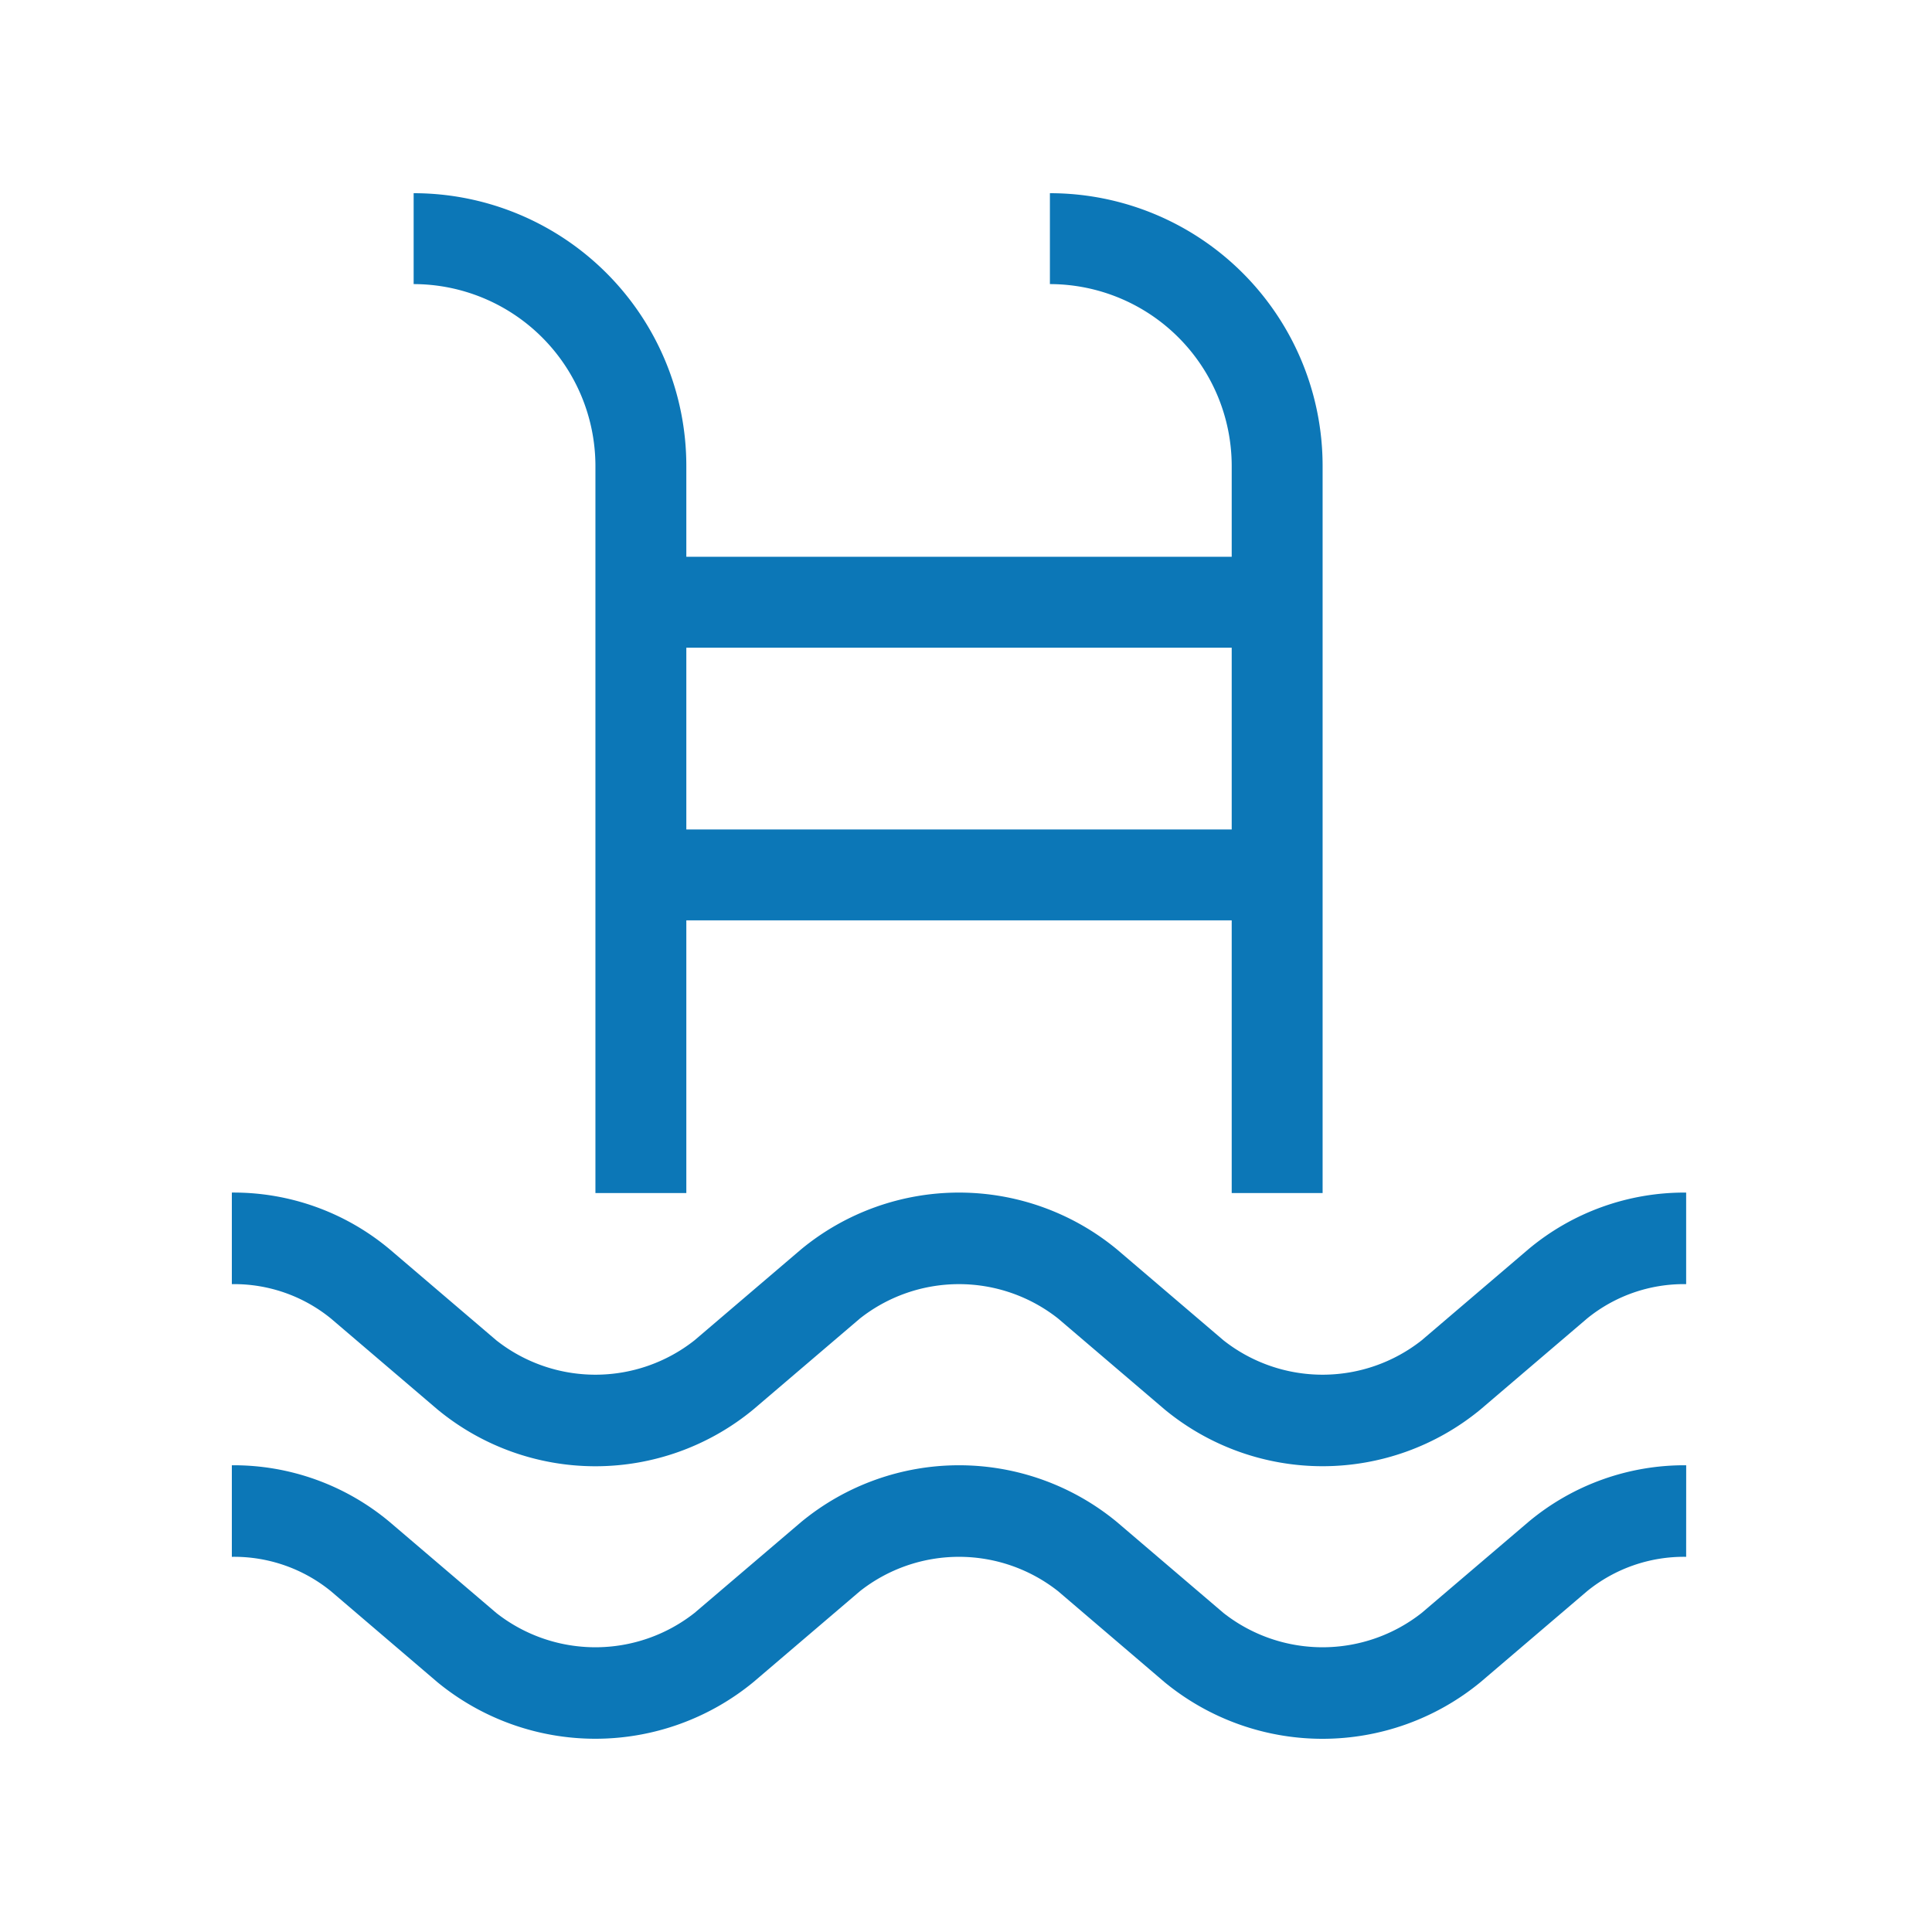
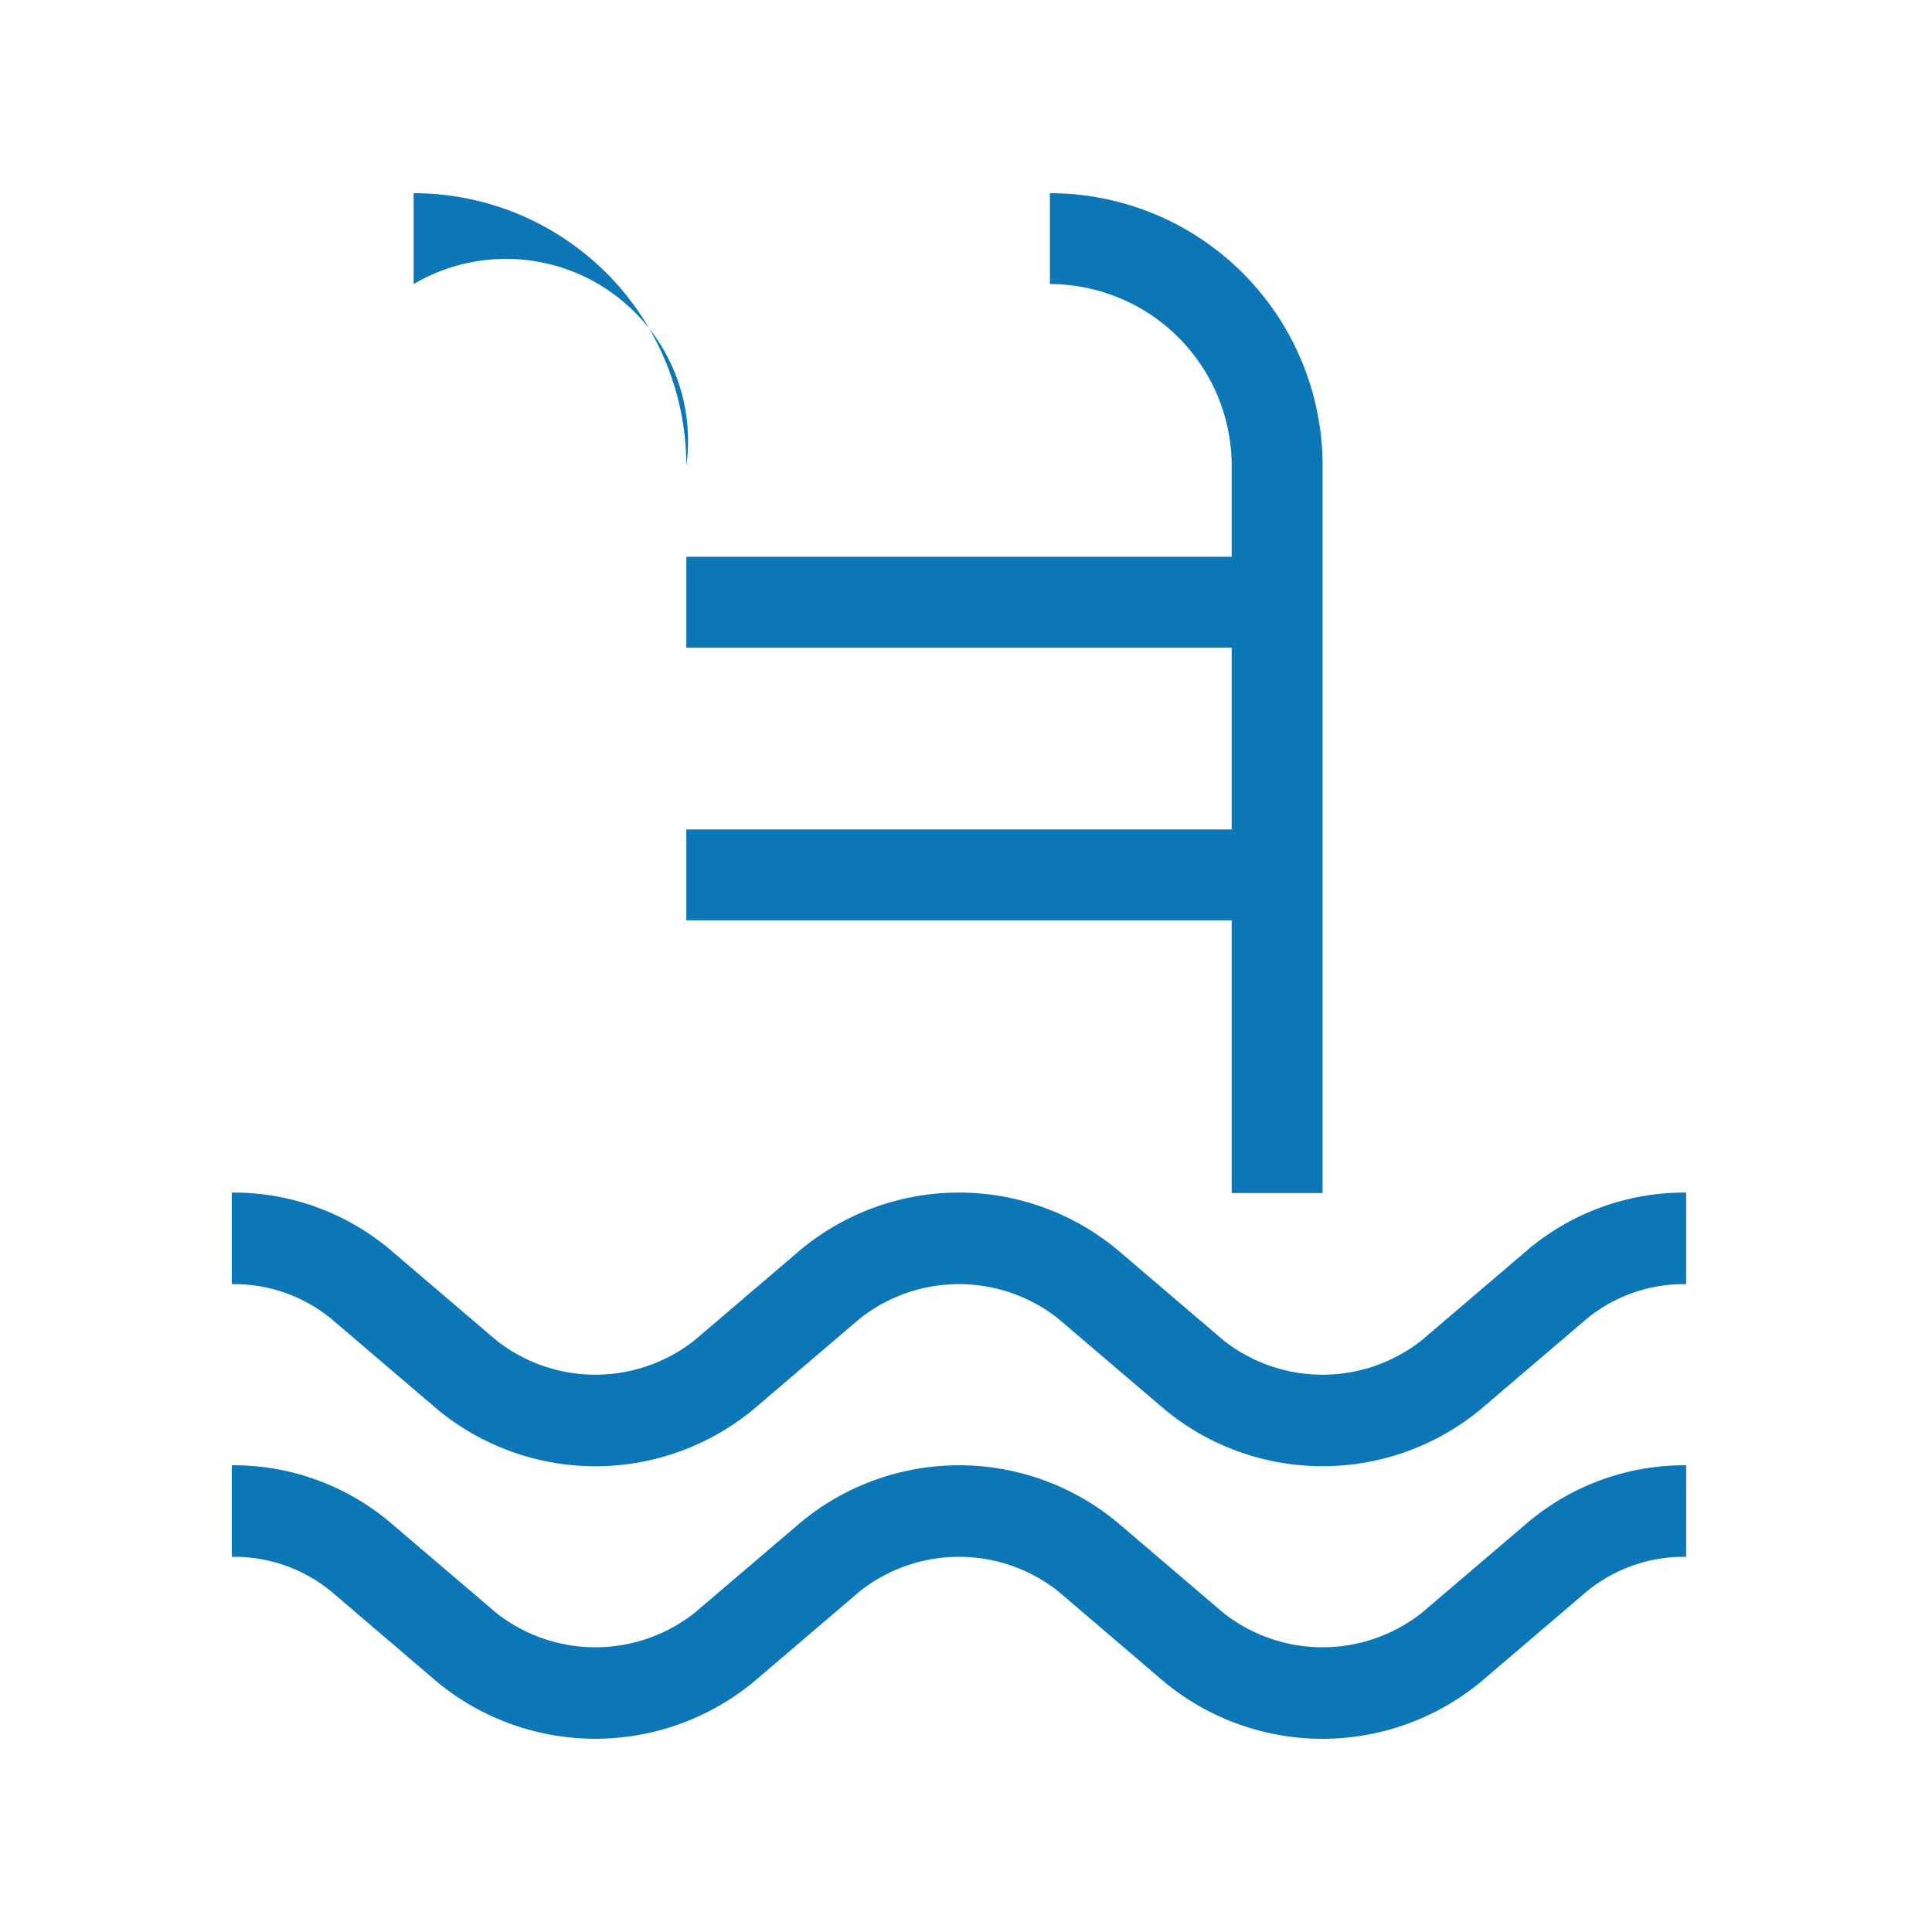
<svg xmlns="http://www.w3.org/2000/svg" xmlns:ns1="http://sodipodi.sourceforge.net/DTD/sodipodi-0.dtd" xmlns:ns2="http://www.inkscape.org/namespaces/inkscape" version="1.1" id="Livello_1" x="0px" y="0px" width="100px" height="100px" viewBox="0 0 100 100" enable-background="new 0 0 100 100" xml:space="preserve" ns1:docname="243.svg" ns2:version="1.1 (c68e22c387, 2021-05-23)">
  <defs id="defs21" />
  <ns1:namedview id="namedview19" pagecolor="#ffffff" bordercolor="#666666" borderopacity="1.0" ns2:pageshadow="2" ns2:pageopacity="0.0" ns2:pagecheckerboard="0" showgrid="false" showguides="true" ns2:guide-bbox="true" ns2:zoom="8.73" ns2:cx="75.486827" ns2:cy="59.106529" ns2:window-width="2521" ns2:window-height="1528" ns2:window-x="23" ns2:window-y="0" ns2:window-maximized="0" ns2:current-layer="Livello_1">
    <ns1:guide position="58.19,10.195" orientation="0,-1" id="guide6720" />
    <ns1:guide position="50.172,26.575" orientation="1,0" id="guide6722" />
  </ns1:namedview>
-   <path d="M 68.458,24.114 V 61.753 H 63.753 V 47.638 H 35.524 V 61.753 H 30.819 V 24.114 A 9.42,9.42 0 0 0 21.41,14.705 V 10 a 14.114,14.114 0 0 1 14.114,14.114 v 4.705 H 63.753 V 24.114 A 9.42,9.42 0 0 0 54.343,14.705 V 10 A 14.114,14.114 0 0 1 68.458,24.114 Z M 63.753,33.524 H 35.524 v 9.41 H 63.753 Z M 12,66.467 a 7.934,7.934 0 0 1 5.127,1.778 l 5.513,4.705 a 12.835,12.835 0 0 0 16.357,0 l 5.513,-4.705 a 8.282,8.282 0 0 1 10.255,0 l 5.513,4.705 a 12.843,12.843 0 0 0 16.357,0 l 5.513,-4.705 a 7.934,7.934 0 0 1 5.127,-1.778 v -4.739 a 12.575,12.575 0 0 0 -8.178,2.943 l -5.513,4.705 a 8.282,8.282 0 0 1 -10.255,0 l -5.513,-4.705 a 12.835,12.835 0 0 0 -16.357,0 l -5.513,4.705 a 8.282,8.282 0 0 1 -10.255,0 L 20.178,64.67 A 12.575,12.575 0 0 0 12,61.727 Z m 75.277,9.375 a 12.575,12.575 0 0 0 -8.178,2.943 l -5.513,4.7 a 8.295,8.295 0 0 1 -10.255,0.005 l -5.513,-4.705 a 12.835,12.835 0 0 0 -16.357,0 l -5.513,4.7 a 8.295,8.295 0 0 1 -10.255,0.005 L 20.178,78.785 A 12.575,12.575 0 0 0 12,75.842 v 4.739 a 7.934,7.934 0 0 1 5.127,1.778 l 5.513,4.71 a 12.876,12.876 0 0 0 16.357,-0.005 l 5.513,-4.705 a 8.282,8.282 0 0 1 10.255,0 l 5.513,4.71 a 12.867,12.867 0 0 0 16.357,-0.005 l 5.513,-4.705 a 7.934,7.934 0 0 1 5.127,-1.778 z" id="path4-9" style="fill:#0c77b7;fill-opacity:1;stroke-width:4.705" />
+   <path d="M 68.458,24.114 V 61.753 H 63.753 V 47.638 H 35.524 V 61.753 V 24.114 A 9.42,9.42 0 0 0 21.41,14.705 V 10 a 14.114,14.114 0 0 1 14.114,14.114 v 4.705 H 63.753 V 24.114 A 9.42,9.42 0 0 0 54.343,14.705 V 10 A 14.114,14.114 0 0 1 68.458,24.114 Z M 63.753,33.524 H 35.524 v 9.41 H 63.753 Z M 12,66.467 a 7.934,7.934 0 0 1 5.127,1.778 l 5.513,4.705 a 12.835,12.835 0 0 0 16.357,0 l 5.513,-4.705 a 8.282,8.282 0 0 1 10.255,0 l 5.513,4.705 a 12.843,12.843 0 0 0 16.357,0 l 5.513,-4.705 a 7.934,7.934 0 0 1 5.127,-1.778 v -4.739 a 12.575,12.575 0 0 0 -8.178,2.943 l -5.513,4.705 a 8.282,8.282 0 0 1 -10.255,0 l -5.513,-4.705 a 12.835,12.835 0 0 0 -16.357,0 l -5.513,4.705 a 8.282,8.282 0 0 1 -10.255,0 L 20.178,64.67 A 12.575,12.575 0 0 0 12,61.727 Z m 75.277,9.375 a 12.575,12.575 0 0 0 -8.178,2.943 l -5.513,4.7 a 8.295,8.295 0 0 1 -10.255,0.005 l -5.513,-4.705 a 12.835,12.835 0 0 0 -16.357,0 l -5.513,4.7 a 8.295,8.295 0 0 1 -10.255,0.005 L 20.178,78.785 A 12.575,12.575 0 0 0 12,75.842 v 4.739 a 7.934,7.934 0 0 1 5.127,1.778 l 5.513,4.71 a 12.876,12.876 0 0 0 16.357,-0.005 l 5.513,-4.705 a 8.282,8.282 0 0 1 10.255,0 l 5.513,4.71 a 12.867,12.867 0 0 0 16.357,-0.005 l 5.513,-4.705 a 7.934,7.934 0 0 1 5.127,-1.778 z" id="path4-9" style="fill:#0c77b7;fill-opacity:1;stroke-width:4.705" />
</svg>